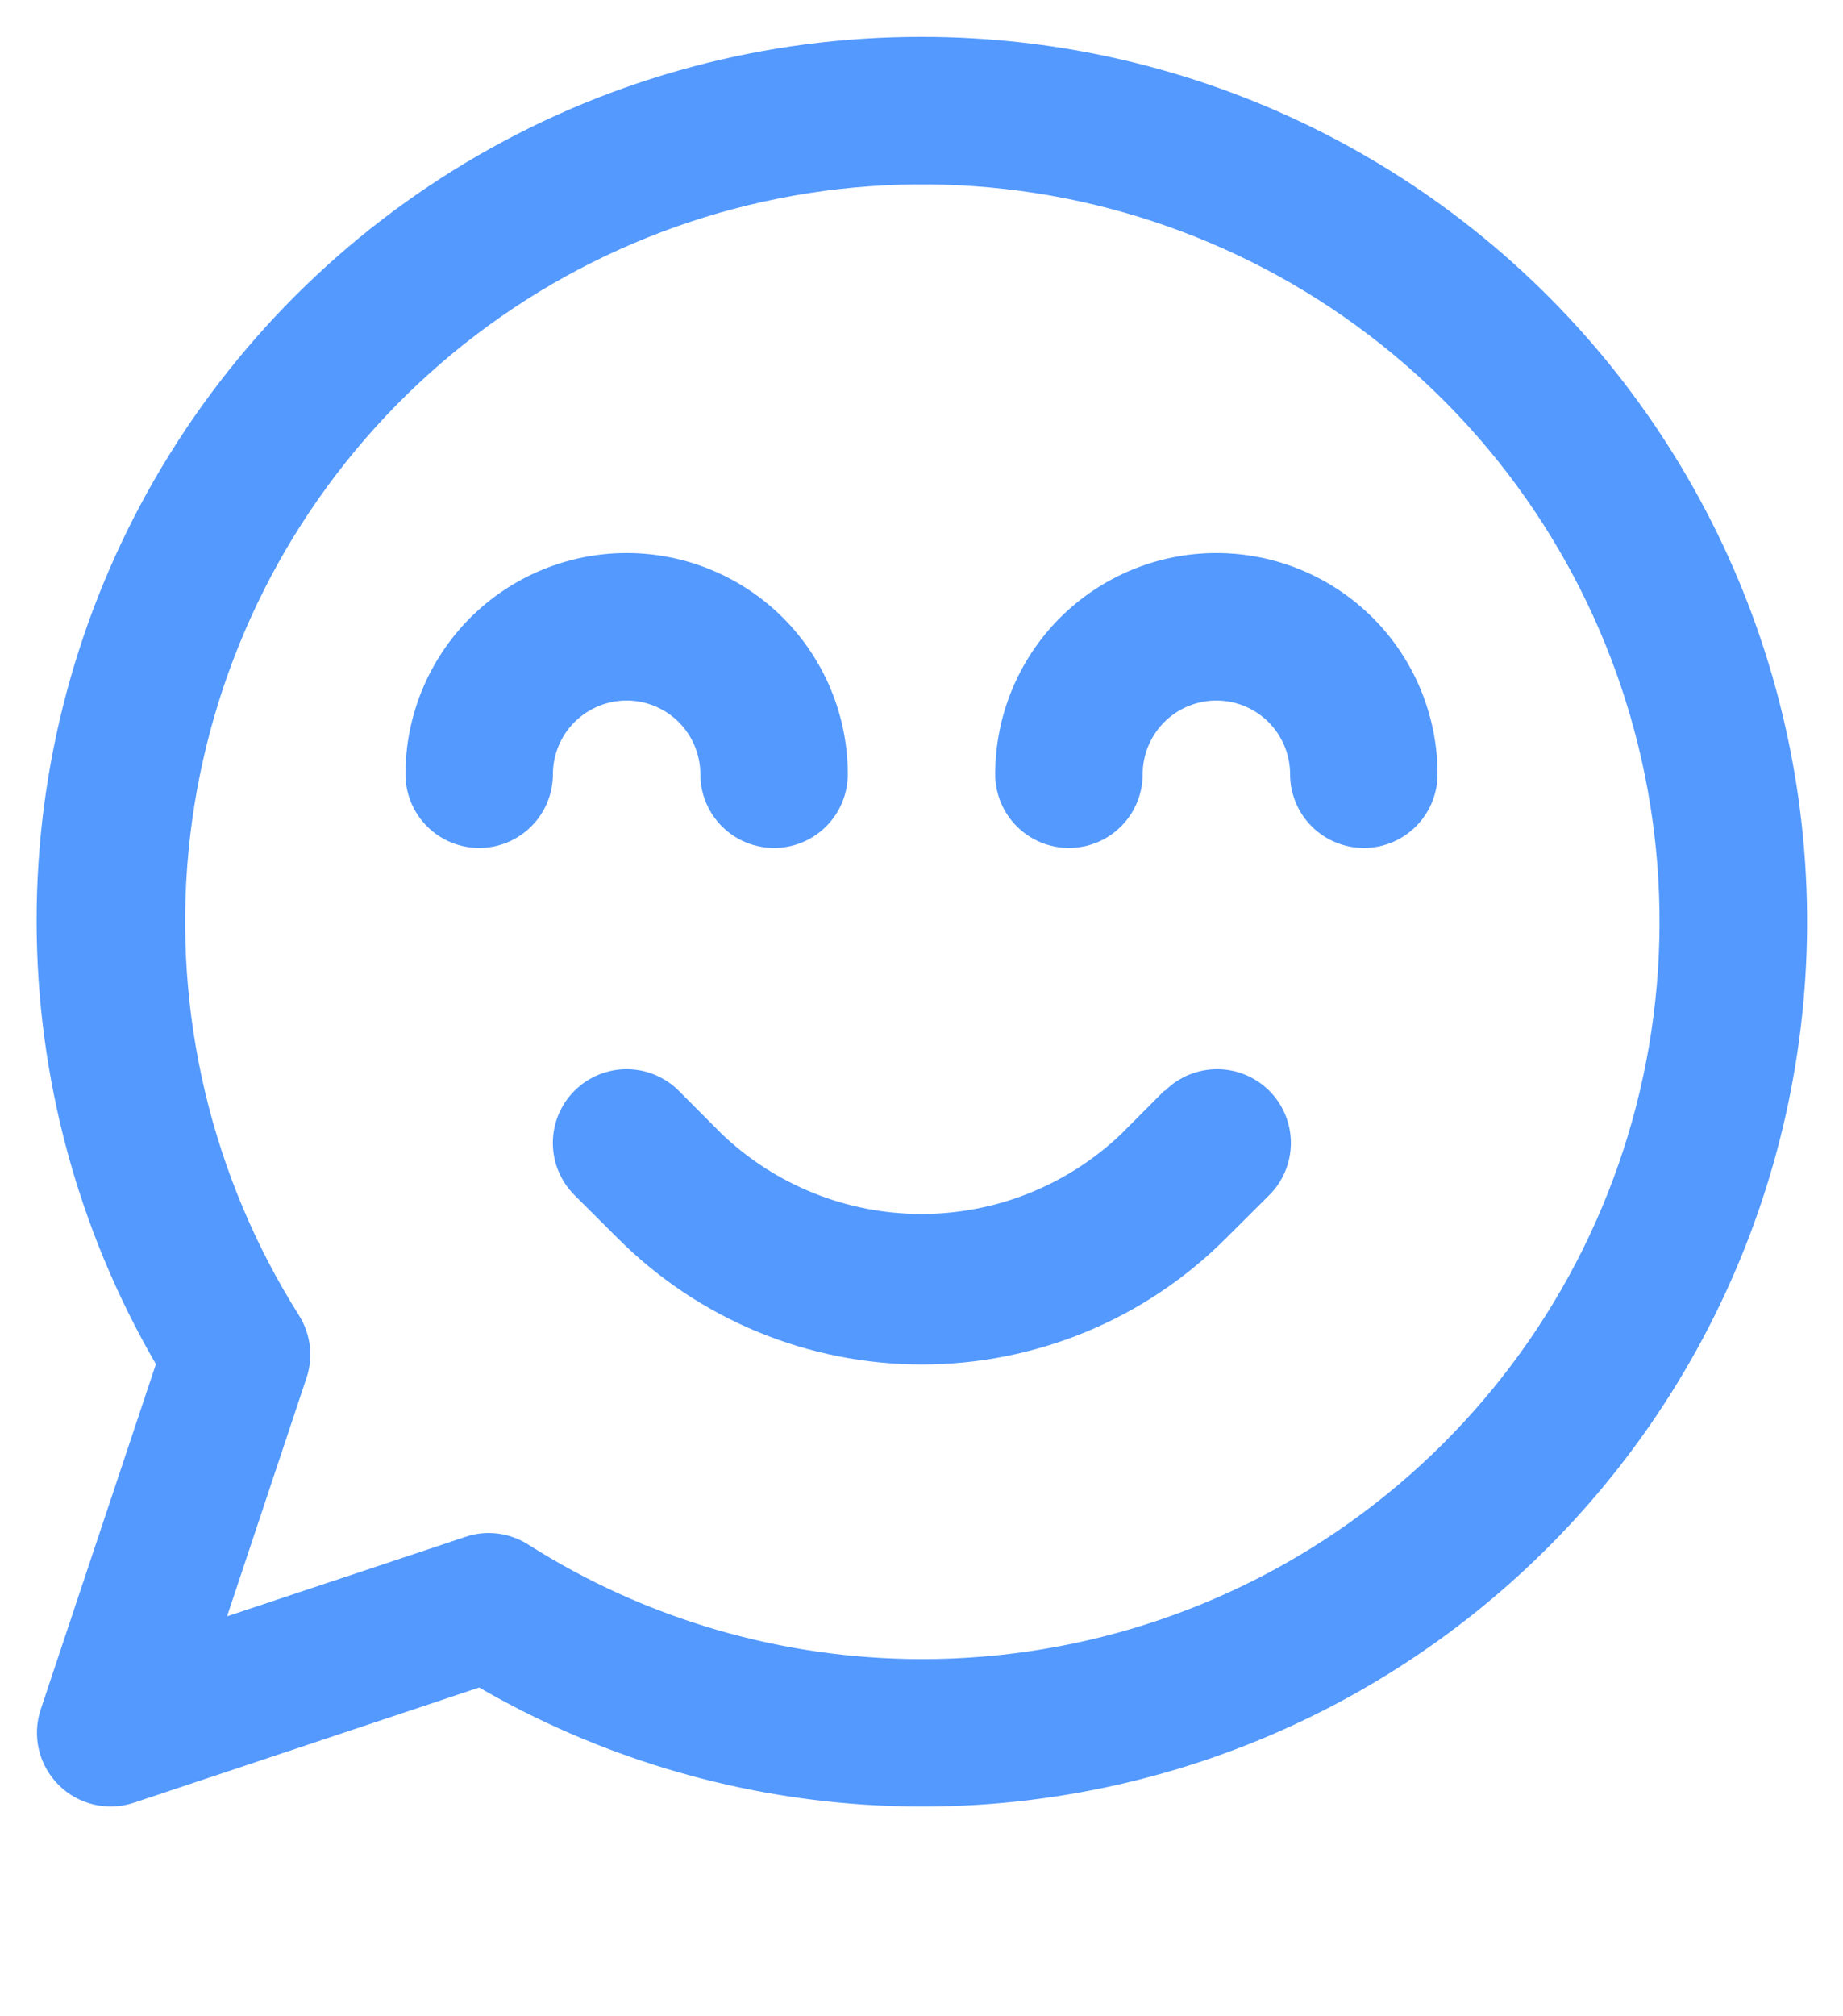
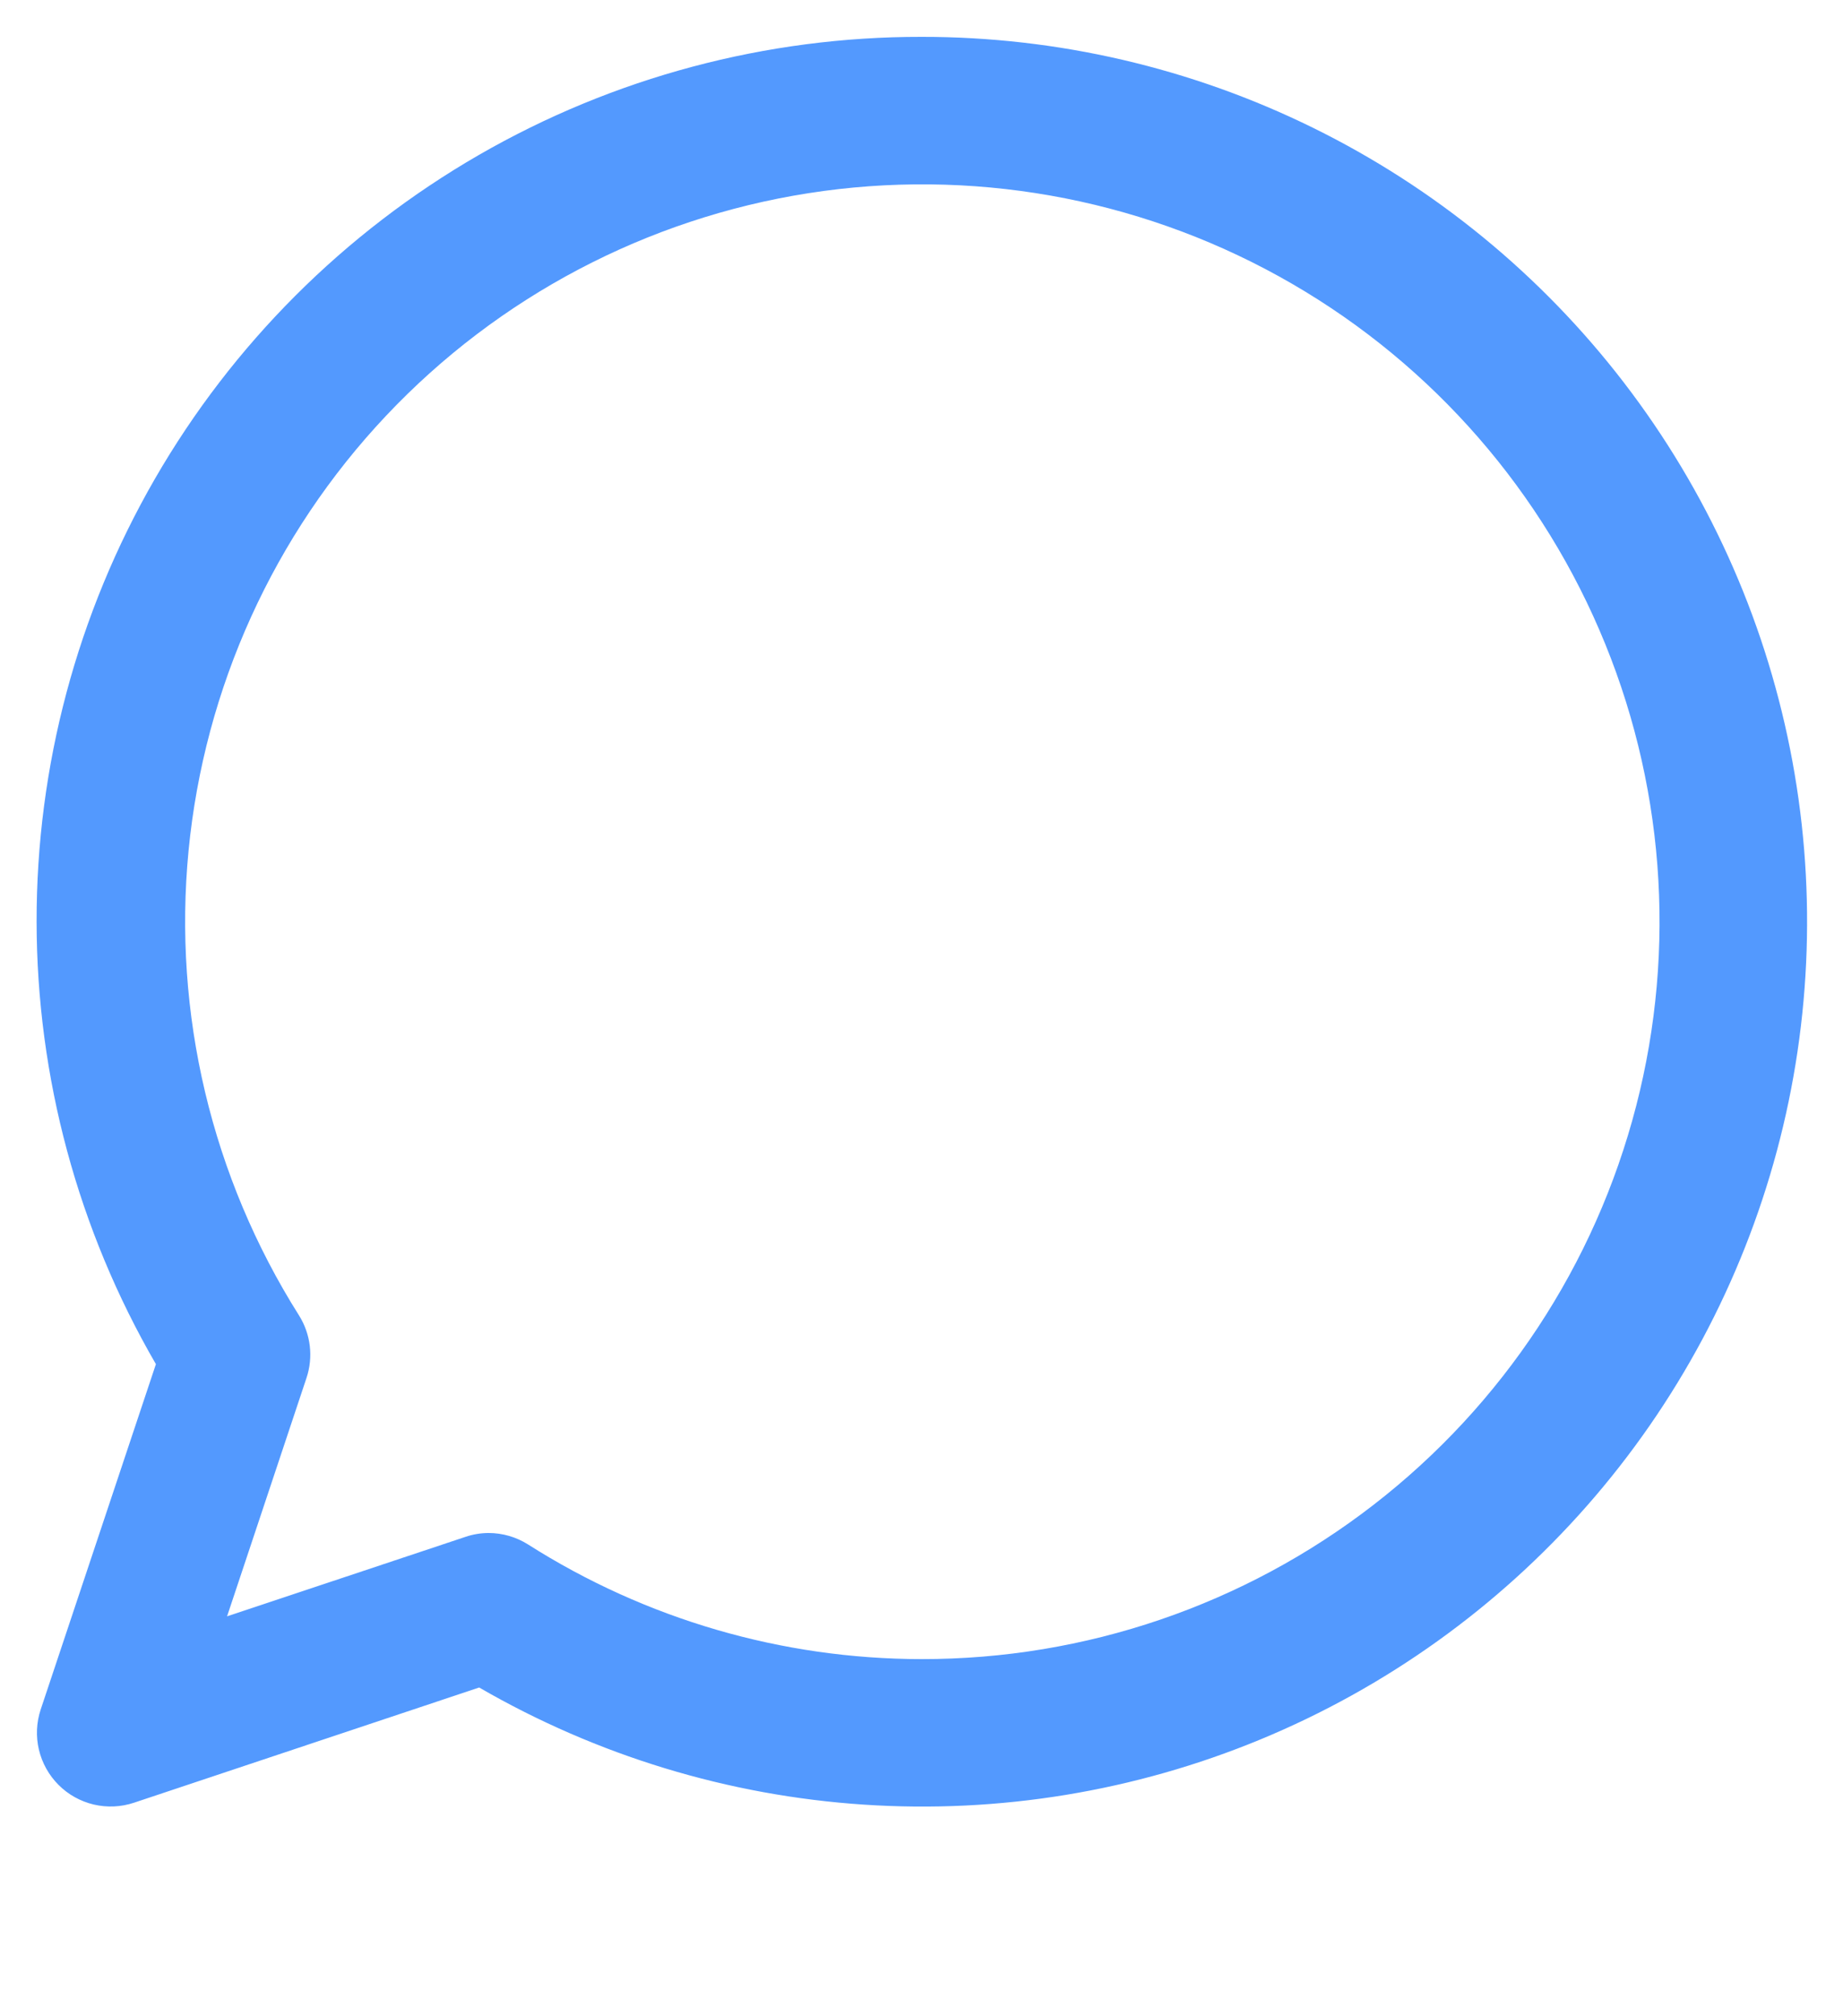
<svg xmlns="http://www.w3.org/2000/svg" width="64" height="70" viewBox="0 0 64 70" fill="none">
  <path d="M32 1.28C26.605 1.272 21.302 2.686 16.628 5.381C11.954 8.076 8.073 11.956 5.376 16.629C2.68 21.302 1.264 26.604 1.271 32C1.277 37.395 2.707 42.693 5.414 47.36L1.414 59.347C1.264 59.798 1.242 60.282 1.351 60.745C1.461 61.208 1.697 61.631 2.033 61.967C2.369 62.304 2.792 62.539 3.255 62.649C3.718 62.758 4.202 62.736 4.653 62.586L16.64 58.586C20.721 60.948 25.29 62.34 29.995 62.652C34.699 62.965 39.413 62.191 43.77 60.389C48.127 58.588 52.011 55.807 55.121 52.264C58.232 48.72 60.484 44.508 61.705 39.953C62.926 35.399 63.082 30.625 62.161 26.001C61.24 21.377 59.267 17.026 56.395 13.287C53.523 9.548 49.829 6.52 45.598 4.438C41.368 2.356 36.715 1.275 32 1.28ZM32 57.6C27.16 57.597 22.421 56.216 18.336 53.619C17.926 53.36 17.451 53.222 16.966 53.222C16.692 53.223 16.42 53.268 16.16 53.357L7.885 56.115L10.643 47.84C10.763 47.481 10.802 47.099 10.757 46.723C10.711 46.346 10.583 45.985 10.381 45.664C7.349 40.861 6.001 35.186 6.548 29.532C7.096 23.879 9.508 18.568 13.405 14.436C17.302 10.304 22.462 7.585 28.074 6.707C33.686 5.83 39.43 6.844 44.403 9.589C49.375 12.334 53.293 16.655 55.54 21.872C57.788 27.088 58.236 32.904 56.816 38.403C55.395 43.902 52.186 48.773 47.693 52.248C43.201 55.724 37.68 57.607 32 57.6Z" fill="#5399FE" />
-   <path d="M21.76 24.32C22.439 24.32 23.09 24.59 23.57 25.07C24.05 25.55 24.32 26.201 24.32 26.88C24.32 27.559 24.59 28.21 25.07 28.69C25.55 29.17 26.201 29.44 26.88 29.44C27.559 29.44 28.21 29.17 28.69 28.69C29.17 28.21 29.44 27.559 29.44 26.88C29.44 24.843 28.631 22.89 27.191 21.449C25.75 20.009 23.797 19.2 21.76 19.2C19.723 19.2 17.77 20.009 16.329 21.449C14.889 22.89 14.08 24.843 14.08 26.88C14.08 27.559 14.35 28.21 14.83 28.69C15.31 29.17 15.961 29.44 16.64 29.44C17.319 29.44 17.97 29.17 18.45 28.69C18.93 28.21 19.2 27.559 19.2 26.88C19.2 26.201 19.47 25.55 19.95 25.07C20.43 24.59 21.081 24.32 21.76 24.32Z" fill="#5399FE" />
-   <path d="M42.24 19.2C40.203 19.2 38.25 20.009 36.809 21.449C35.369 22.89 34.56 24.843 34.56 26.88C34.56 27.559 34.83 28.21 35.31 28.69C35.79 29.17 36.441 29.44 37.12 29.44C37.799 29.44 38.45 29.17 38.93 28.69C39.41 28.21 39.68 27.559 39.68 26.88C39.68 26.201 39.95 25.55 40.43 25.07C40.91 24.59 41.561 24.32 42.24 24.32C42.919 24.32 43.57 24.59 44.05 25.07C44.53 25.55 44.8 26.201 44.8 26.88C44.8 27.559 45.07 28.21 45.55 28.69C46.03 29.17 46.681 29.44 47.36 29.44C48.039 29.44 48.69 29.17 49.17 28.69C49.65 28.21 49.92 27.559 49.92 26.88C49.92 24.843 49.111 22.89 47.671 21.449C46.23 20.009 44.277 19.2 42.24 19.2Z" fill="#5399FE" />
-   <path d="M40.429 37.869L38.931 39.373C37.063 41.153 34.581 42.146 32 42.146C29.419 42.146 26.937 41.153 25.069 39.373L23.571 37.869C23.091 37.389 22.439 37.119 21.76 37.119C21.081 37.119 20.429 37.389 19.949 37.869C19.468 38.349 19.198 39.001 19.198 39.68C19.198 40.359 19.468 41.011 19.949 41.491L21.453 42.989C22.838 44.378 24.484 45.481 26.296 46.233C28.108 46.985 30.051 47.372 32.013 47.372C33.975 47.372 35.917 46.985 37.73 46.233C39.542 45.481 41.187 44.378 42.573 42.989L44.077 41.491C44.557 41.011 44.827 40.359 44.827 39.68C44.827 39.001 44.557 38.349 44.077 37.869C43.596 37.389 42.945 37.119 42.266 37.119C41.586 37.119 40.935 37.389 40.454 37.869H40.429Z" fill="#5399FE" />
  <script />
</svg>